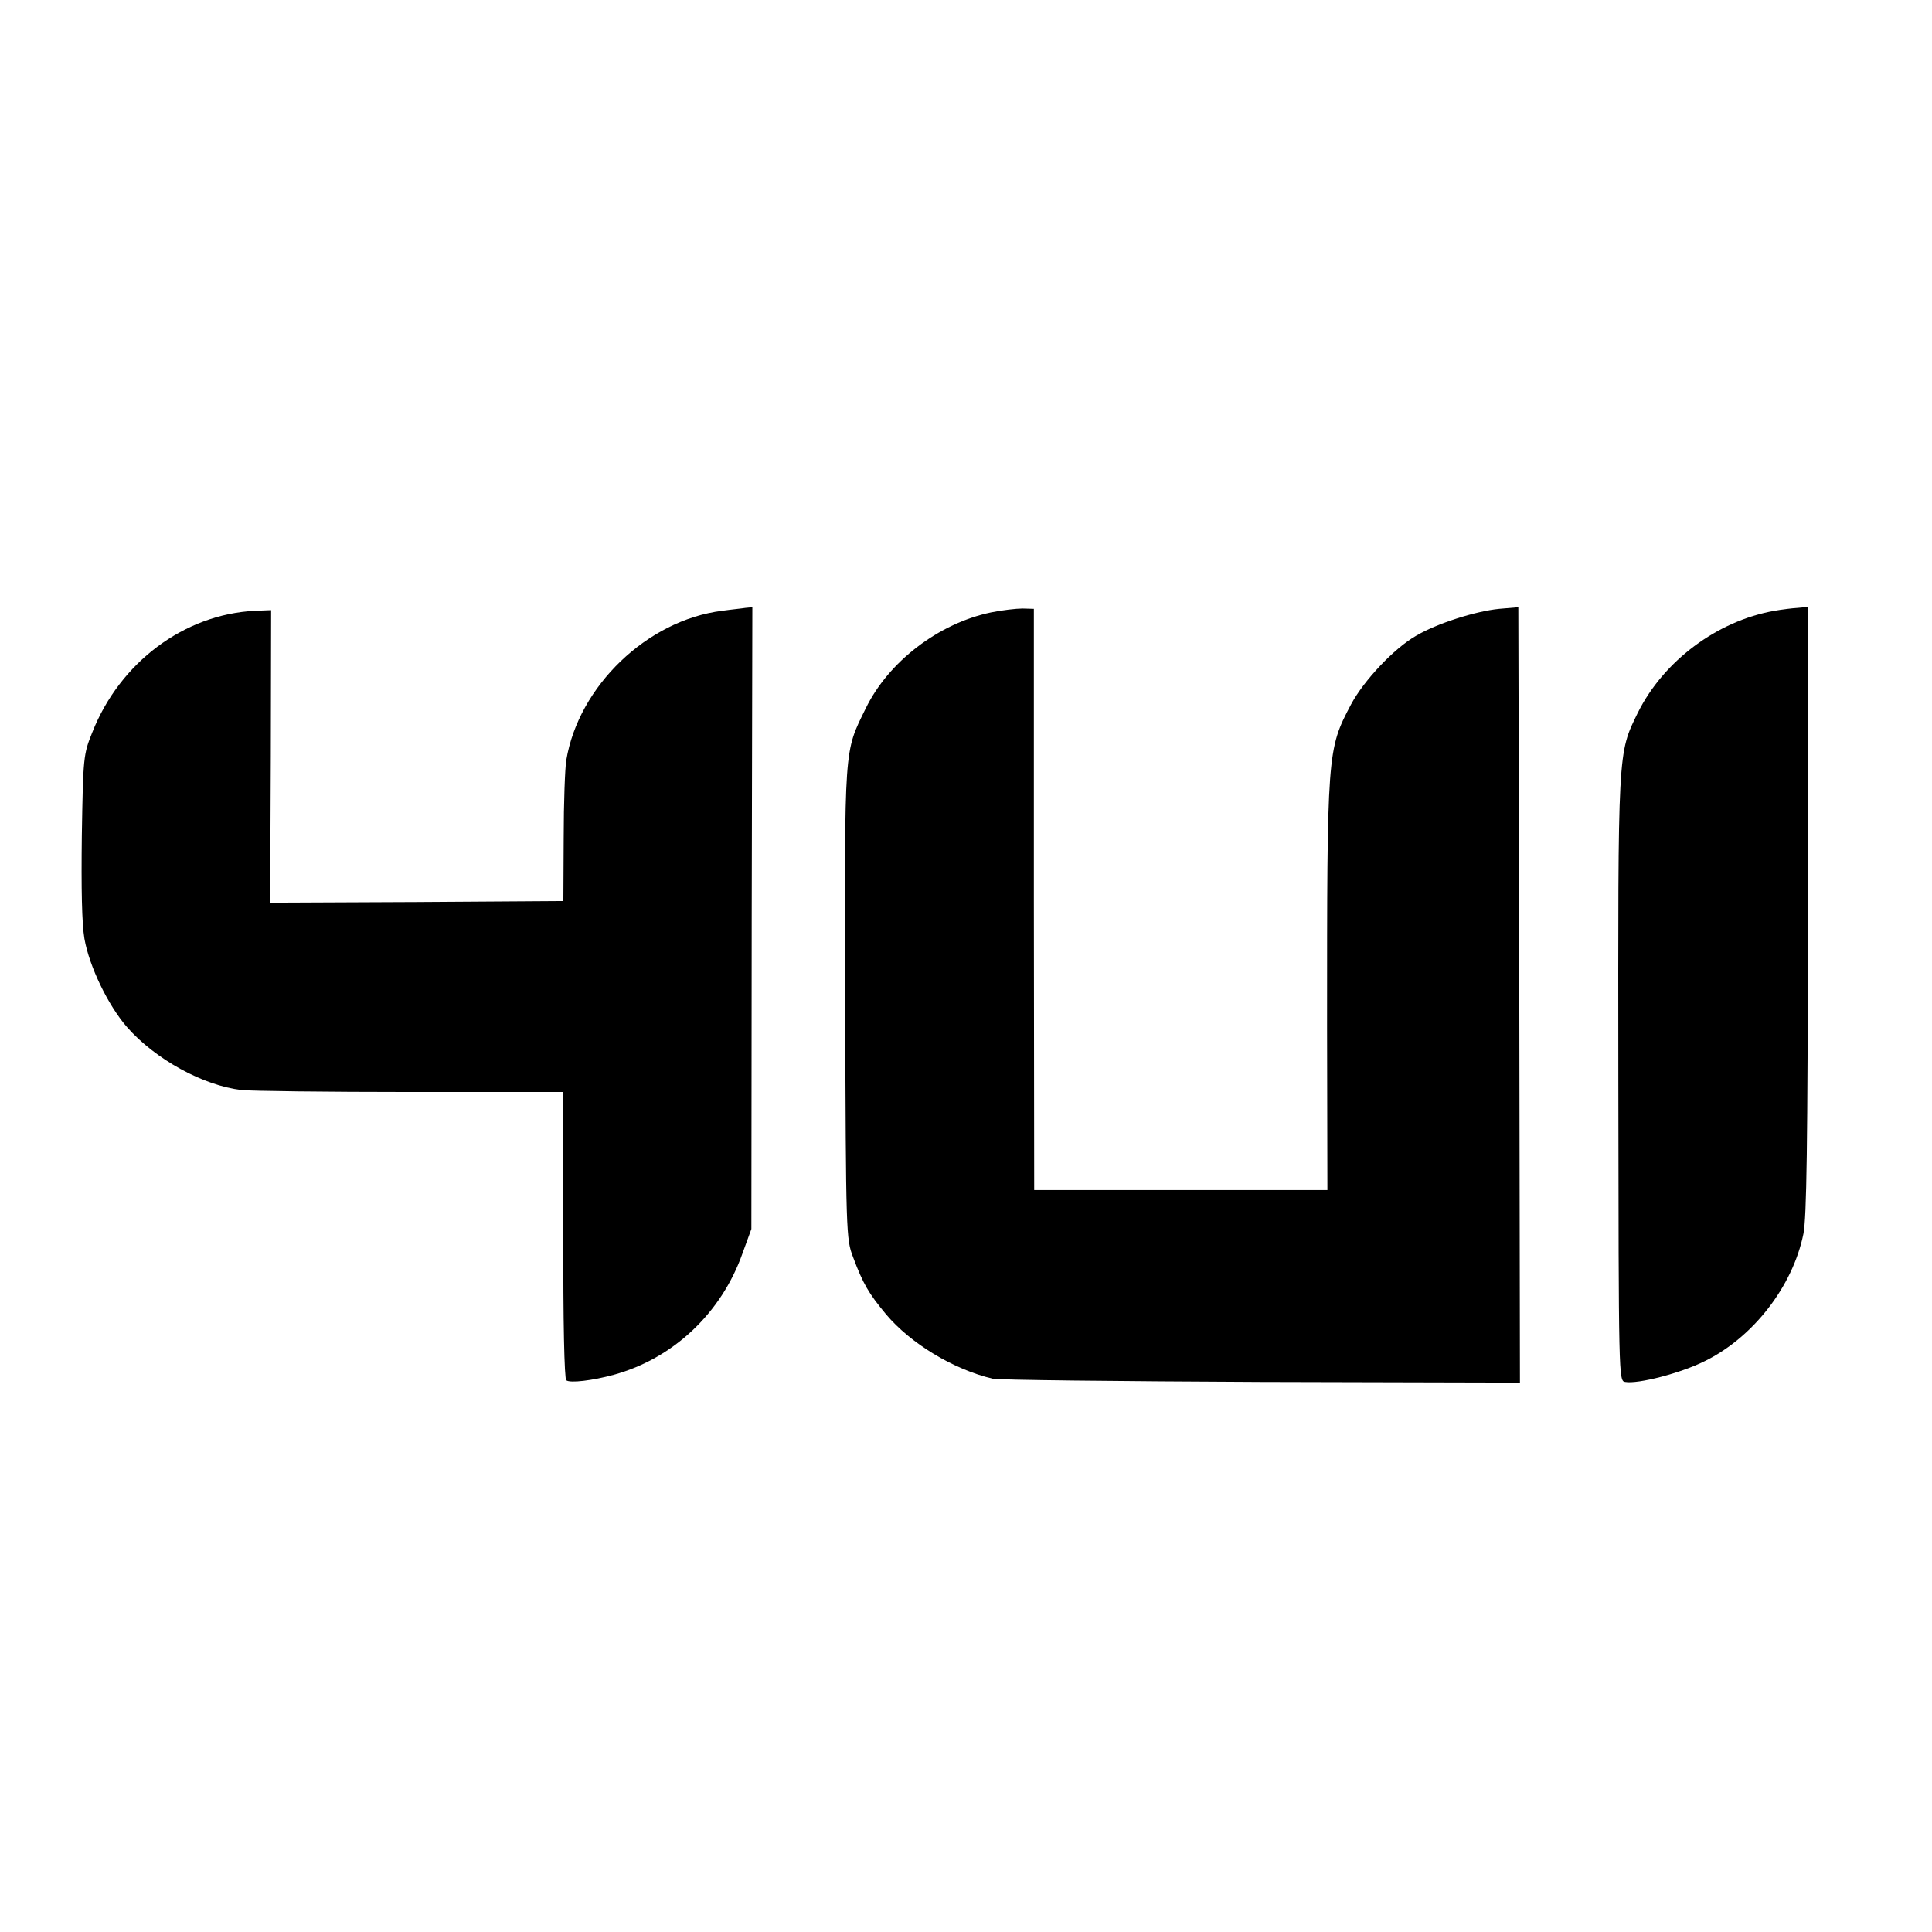
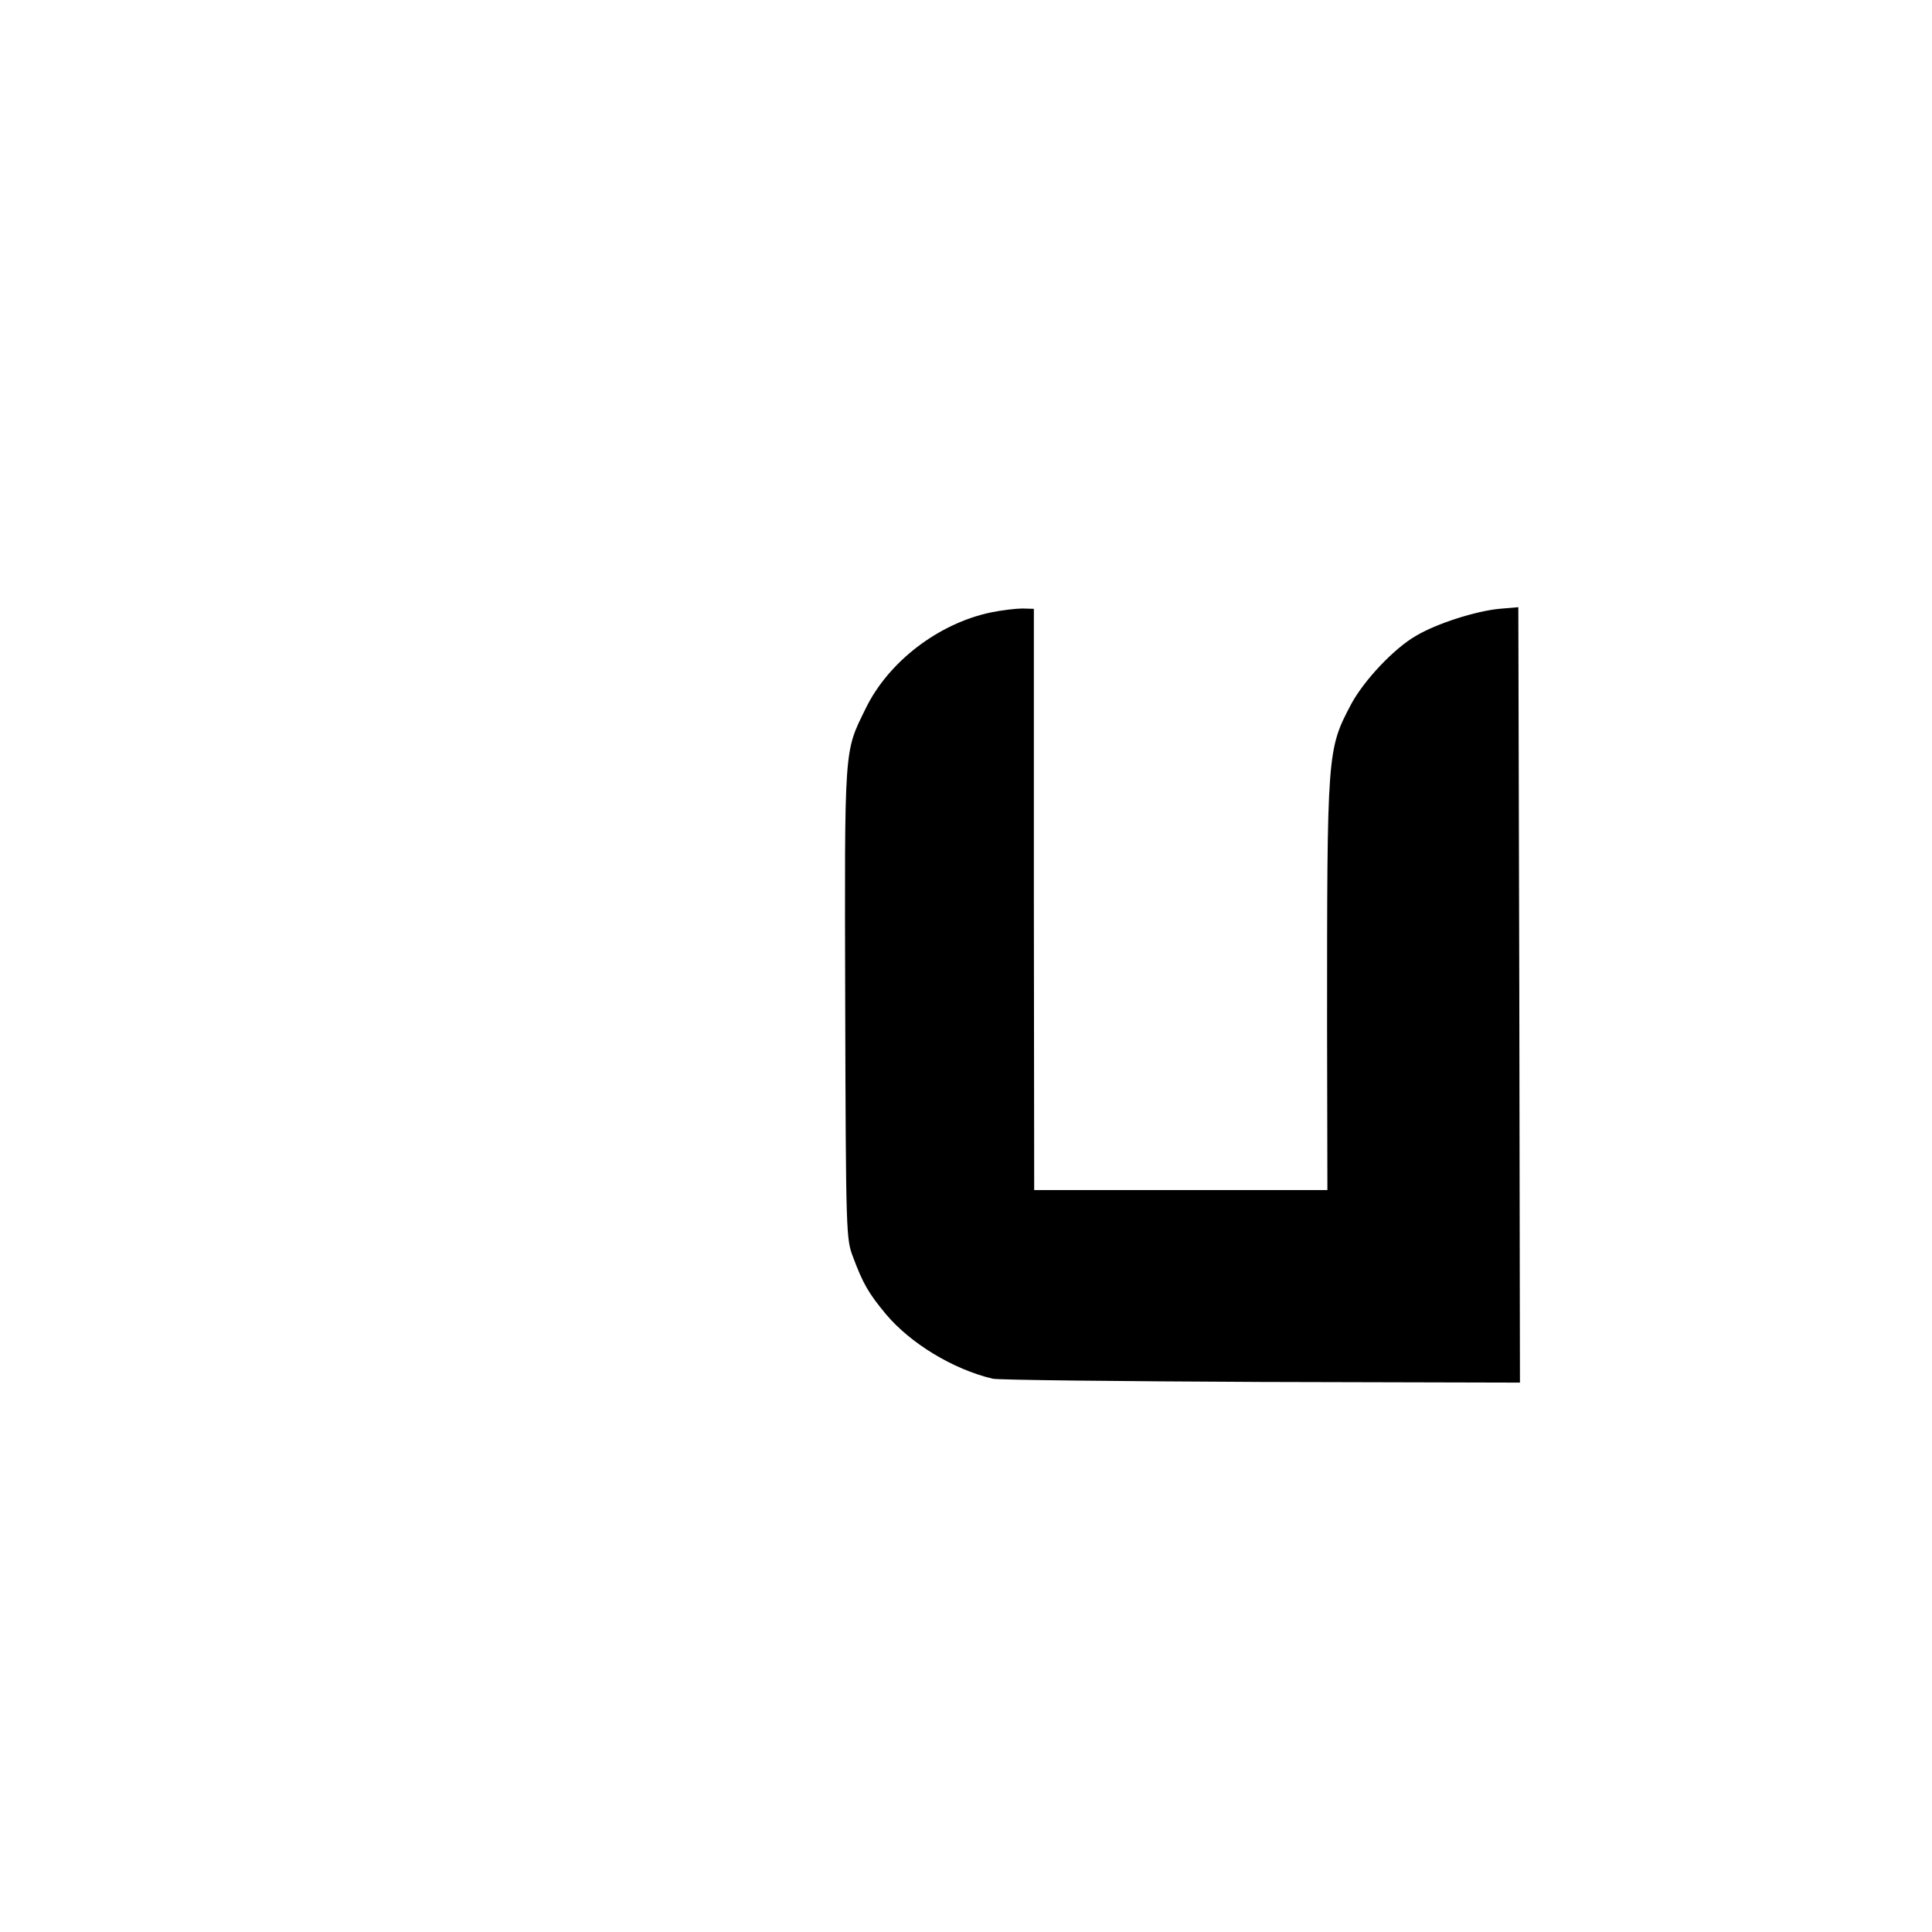
<svg xmlns="http://www.w3.org/2000/svg" version="1.0" width="595pt" height="595pt" viewBox="0 0 595 595" preserveAspectRatio="xMidYMid meet">
  <g transform="translate(0,595) scale(0.1,-0.1)" fill="#000000" stroke="none">
-     <path d="M2224 4069 c-231 -29 -442 -232 -480 -460 -4 -24 -8 -132 -8 -239 l-1 -195 -451 -3 -452 -2 2 451 1 450 -50 -2 c-218 -11 -416 -159 -501 -375 -27 -67 -28 -75 -32 -317 -2 -164 0 -271 8 -318 15 -85 72 -204 131 -272 87 -99 234 -180 353 -194 28 -3 263 -6 521 -6 l470 0 0 -441 c-1 -262 3 -444 9 -447 12 -9 80 -1 146 17 183 50 332 190 397 375 l27 74 1 957 2 958 -21 -2 c-12 -2 -44 -5 -72 -9z" />
    <path d="M3052 4064 c-162 -34 -316 -152 -386 -296 -67 -137 -65 -107 -63 -908 2 -712 3 -726 24 -781 31 -83 48 -112 102 -177 75 -89 206 -169 328 -198 15 -4 387 -8 826 -10 l798 -2 -2 1194 -3 1194 -59 -5 c-72 -7 -192 -45 -256 -83 -68 -39 -161 -138 -200 -211 -74 -140 -74 -146 -74 -996 l1 -500 -452 0 -451 0 -1 895 0 895 -35 1 c-19 0 -63 -5 -97 -12z" />
-     <path d="M5465 4069 c-177 -31 -342 -155 -421 -314 -62 -127 -61 -108 -60 -1130 1 -920 1 -928 21 -931 40 -7 171 27 245 64 149 73 271 230 304 392 10 51 13 267 14 998 l1 933 -32 -3 c-18 -1 -50 -5 -72 -9z" />
  </g>
</svg>